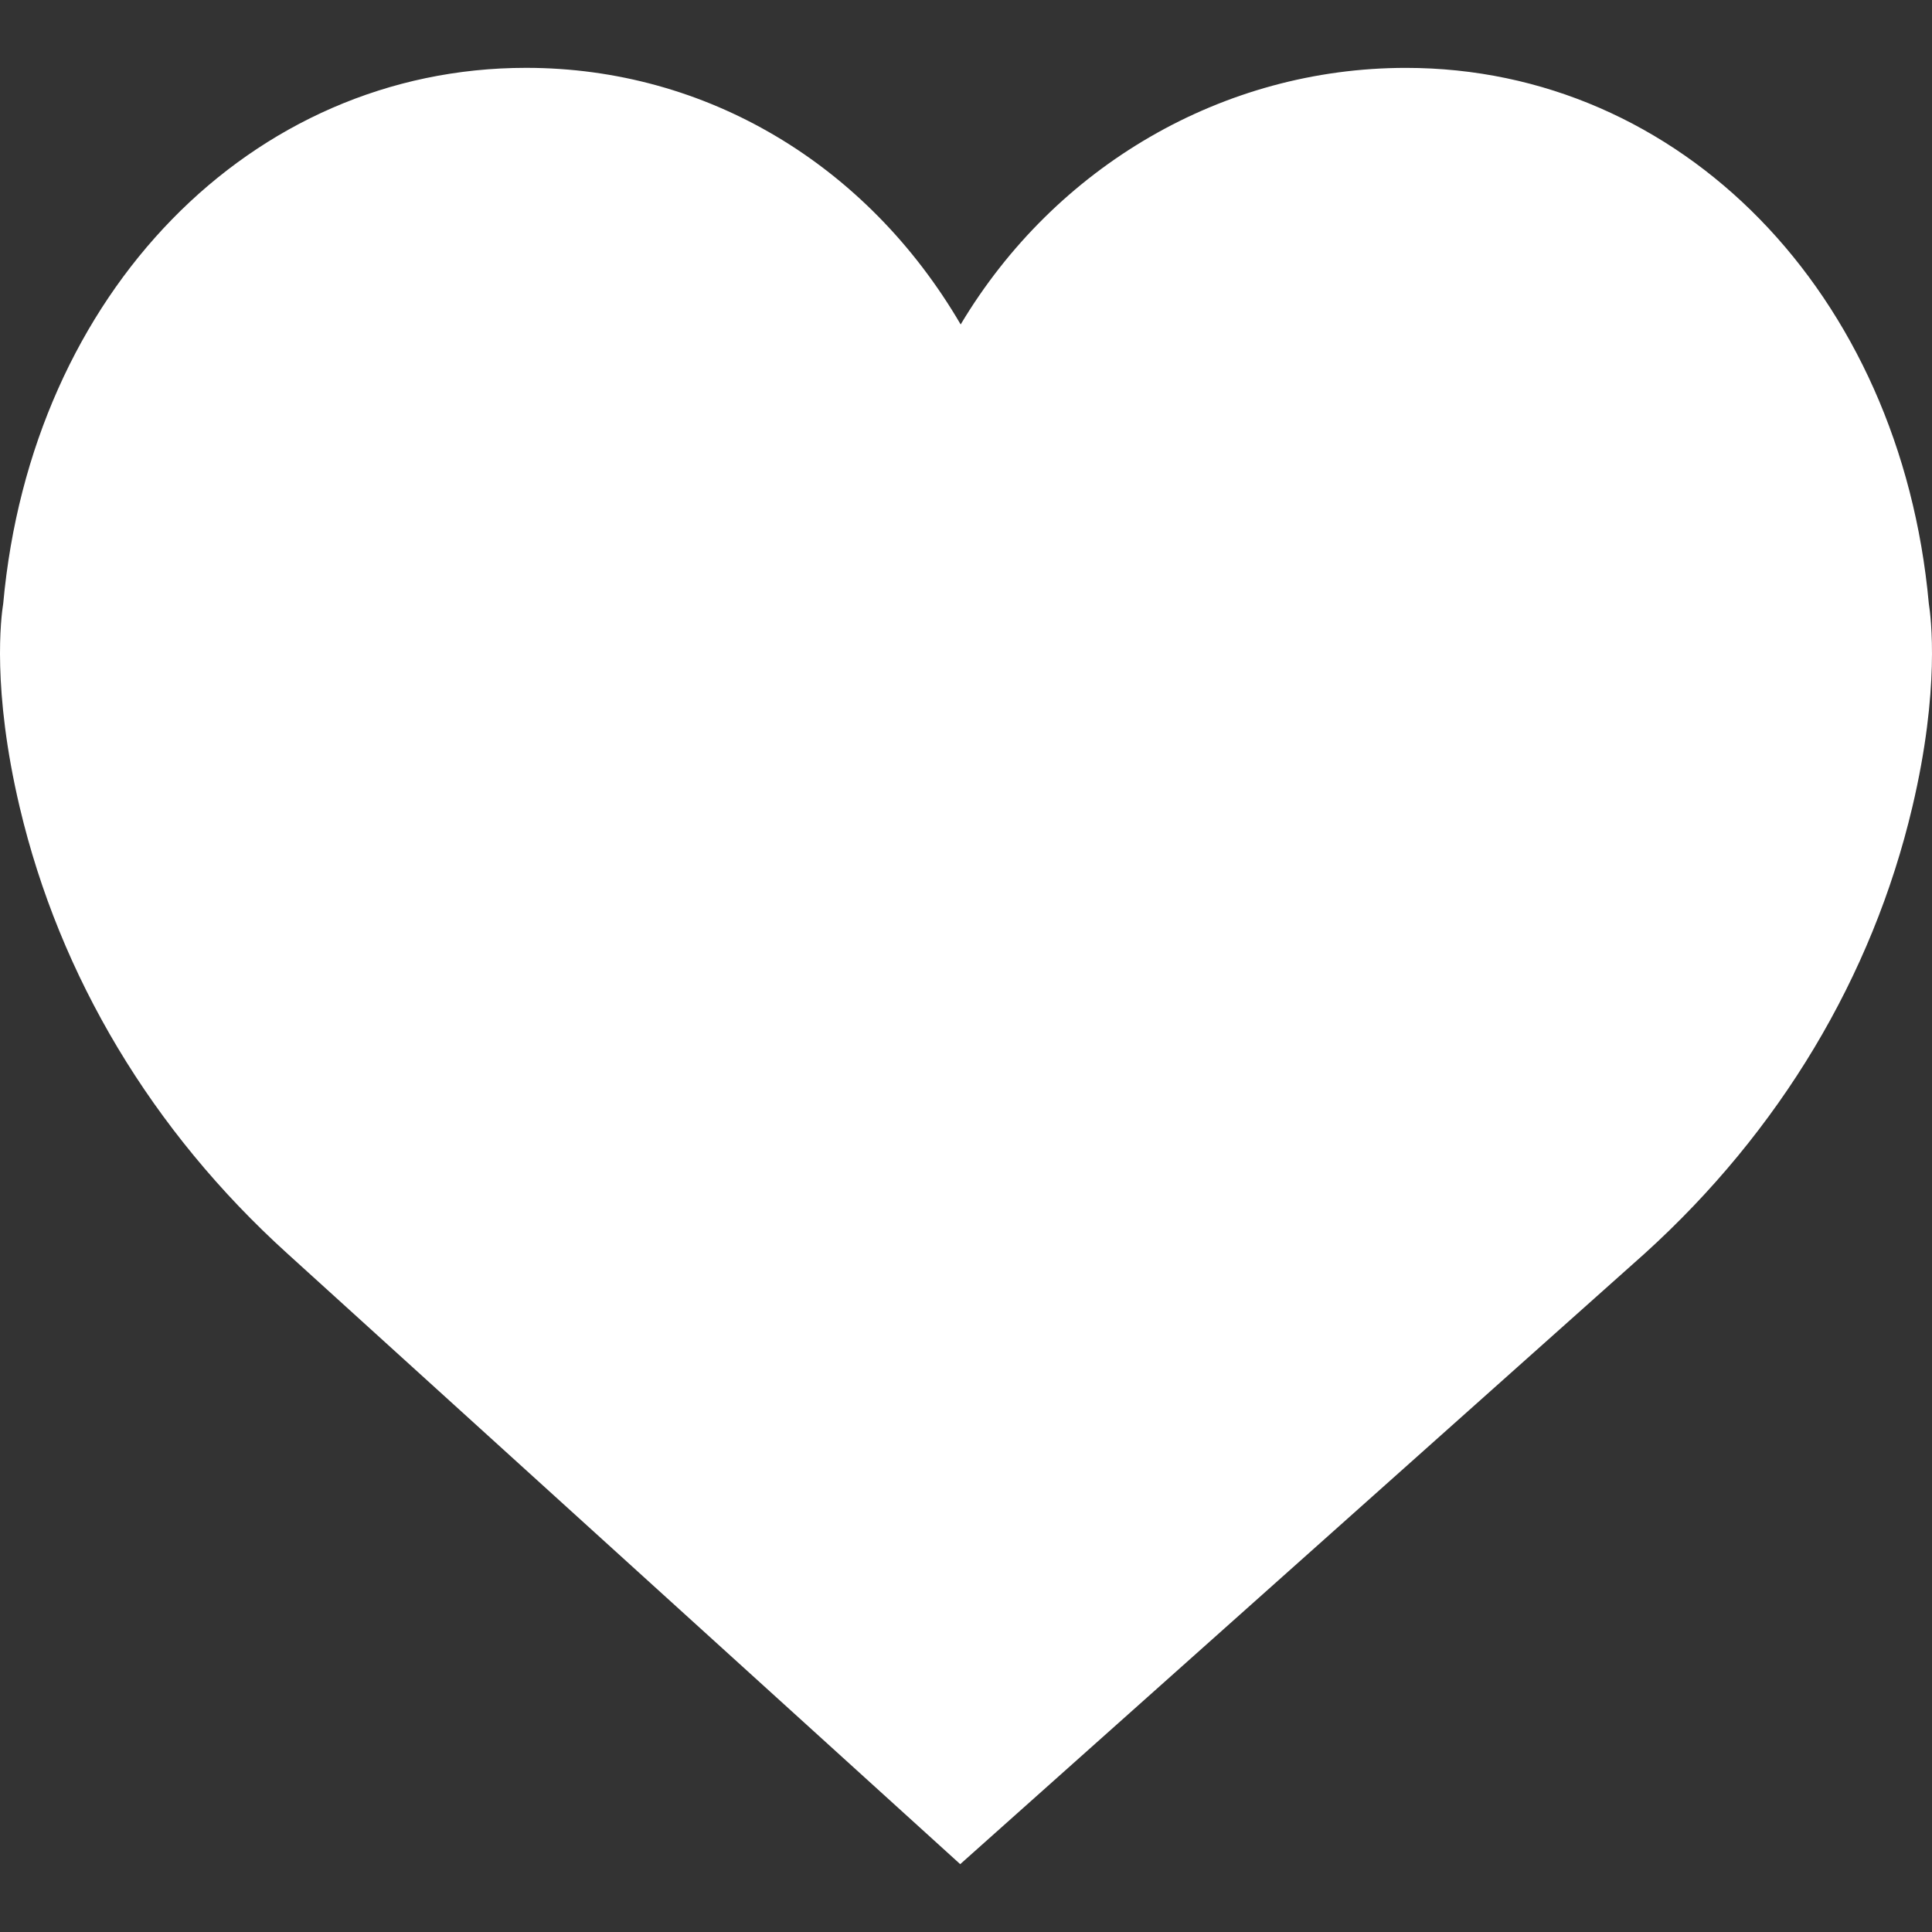
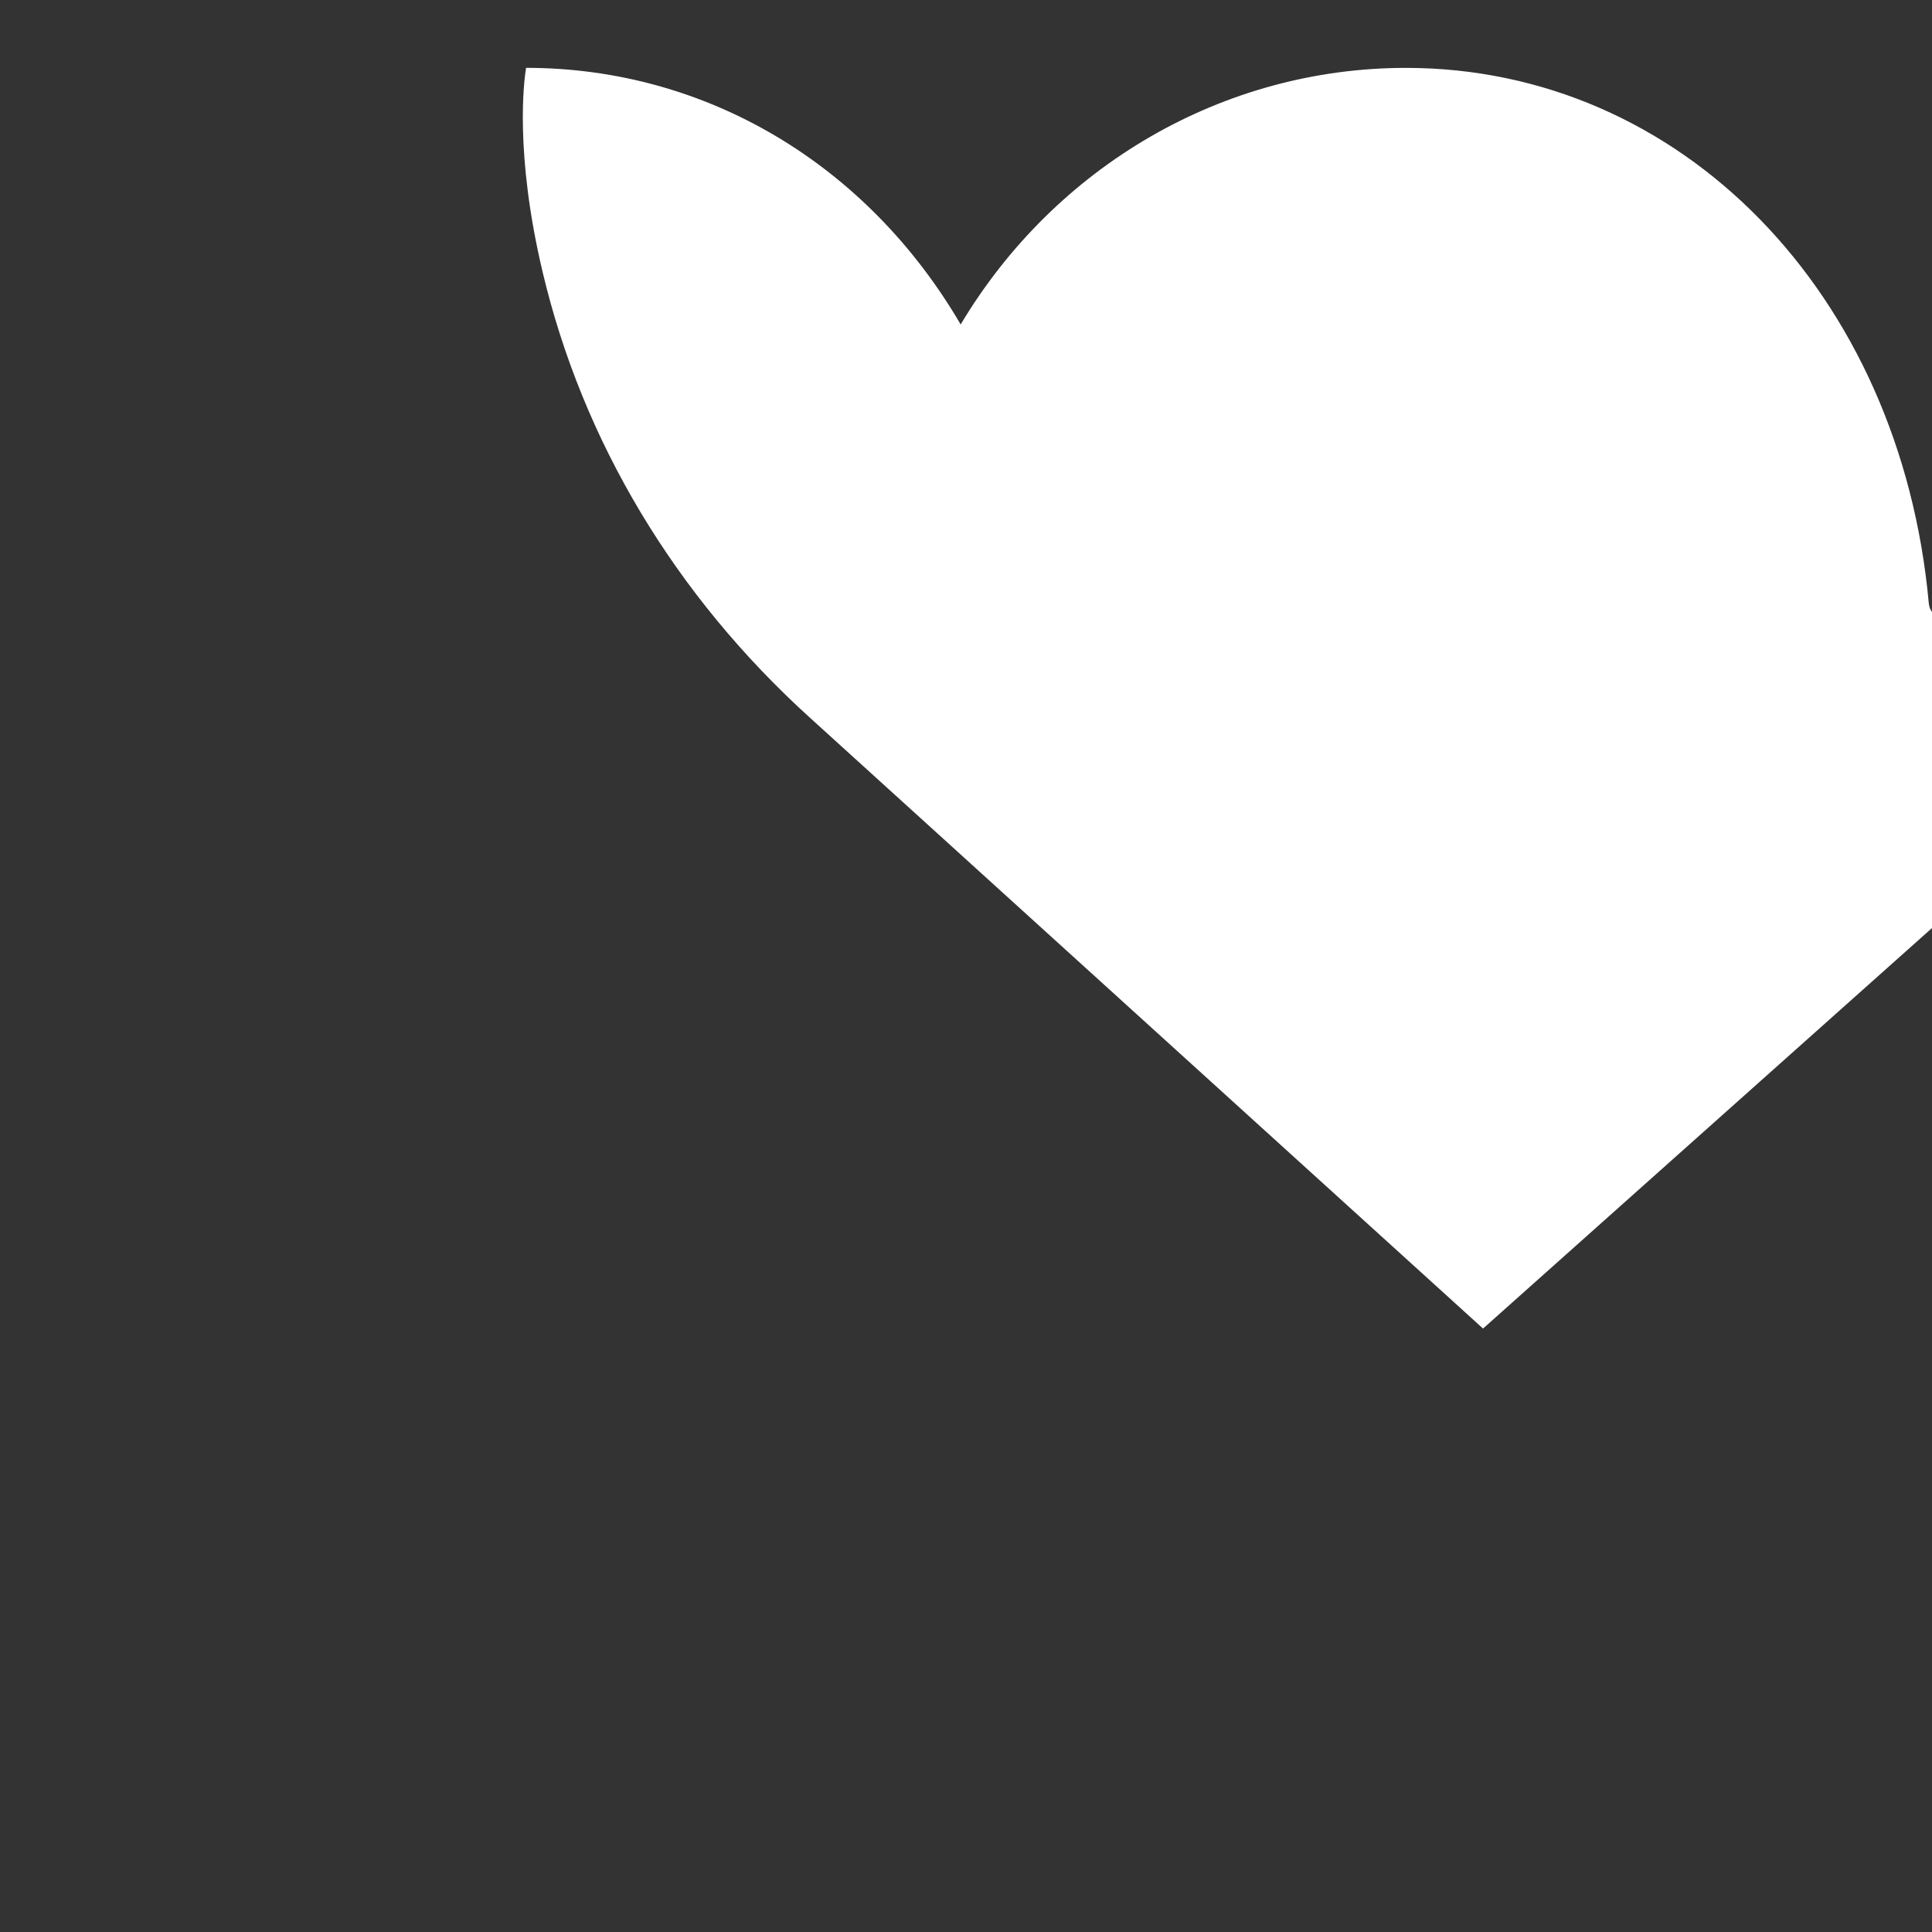
<svg xmlns="http://www.w3.org/2000/svg" version="1.1" id="Capa_1" x="0px" y="0px" width="2834.646px" height="2834.646px" viewBox="0 0 2834.646 2834.646" enable-background="new 0 0 2834.646 2834.646" xml:space="preserve">
  <rect x="0" y="0" width="2834.646" height="2834.646" fill="#333333" stroke="none" />
-   <path fill="#FFFFFF" d="M2829.958,885.442C2788.58,430.019,2466.229,99.6,2062.814,99.6c-268.762,0-514.845,144.63-653.314,376.43  C1272.285,241.231,1036.287,99.546,771.832,99.546c-403.361,0-725.766,330.419-767.089,785.842  c-3.271,20.116-16.682,125.985,24.096,298.637c58.768,249.026,194.512,475.539,392.458,654.896l987.549,896.181l1004.504-896.127  c197.946-179.41,333.689-405.868,392.458-654.949C2846.585,1011.427,2833.174,905.558,2829.958,885.442z" />
+   <path fill="#FFFFFF" d="M2829.958,885.442C2788.58,430.019,2466.229,99.6,2062.814,99.6c-268.762,0-514.845,144.63-653.314,376.43  C1272.285,241.231,1036.287,99.546,771.832,99.546c-3.271,20.116-16.682,125.985,24.096,298.637c58.768,249.026,194.512,475.539,392.458,654.896l987.549,896.181l1004.504-896.127  c197.946-179.41,333.689-405.868,392.458-654.949C2846.585,1011.427,2833.174,905.558,2829.958,885.442z" />
</svg>